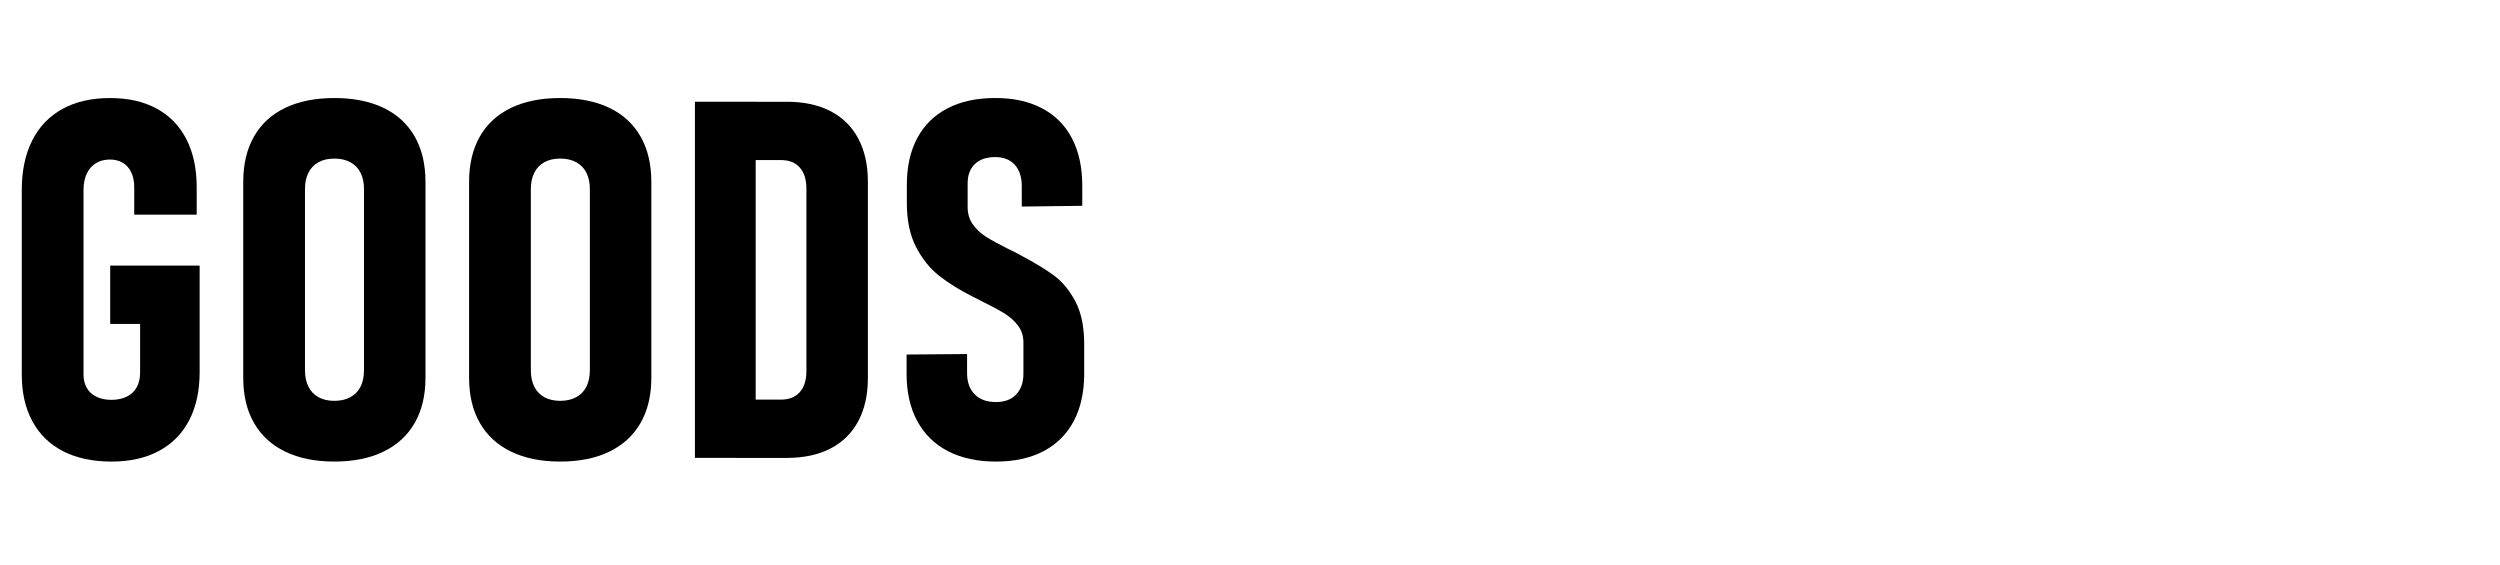
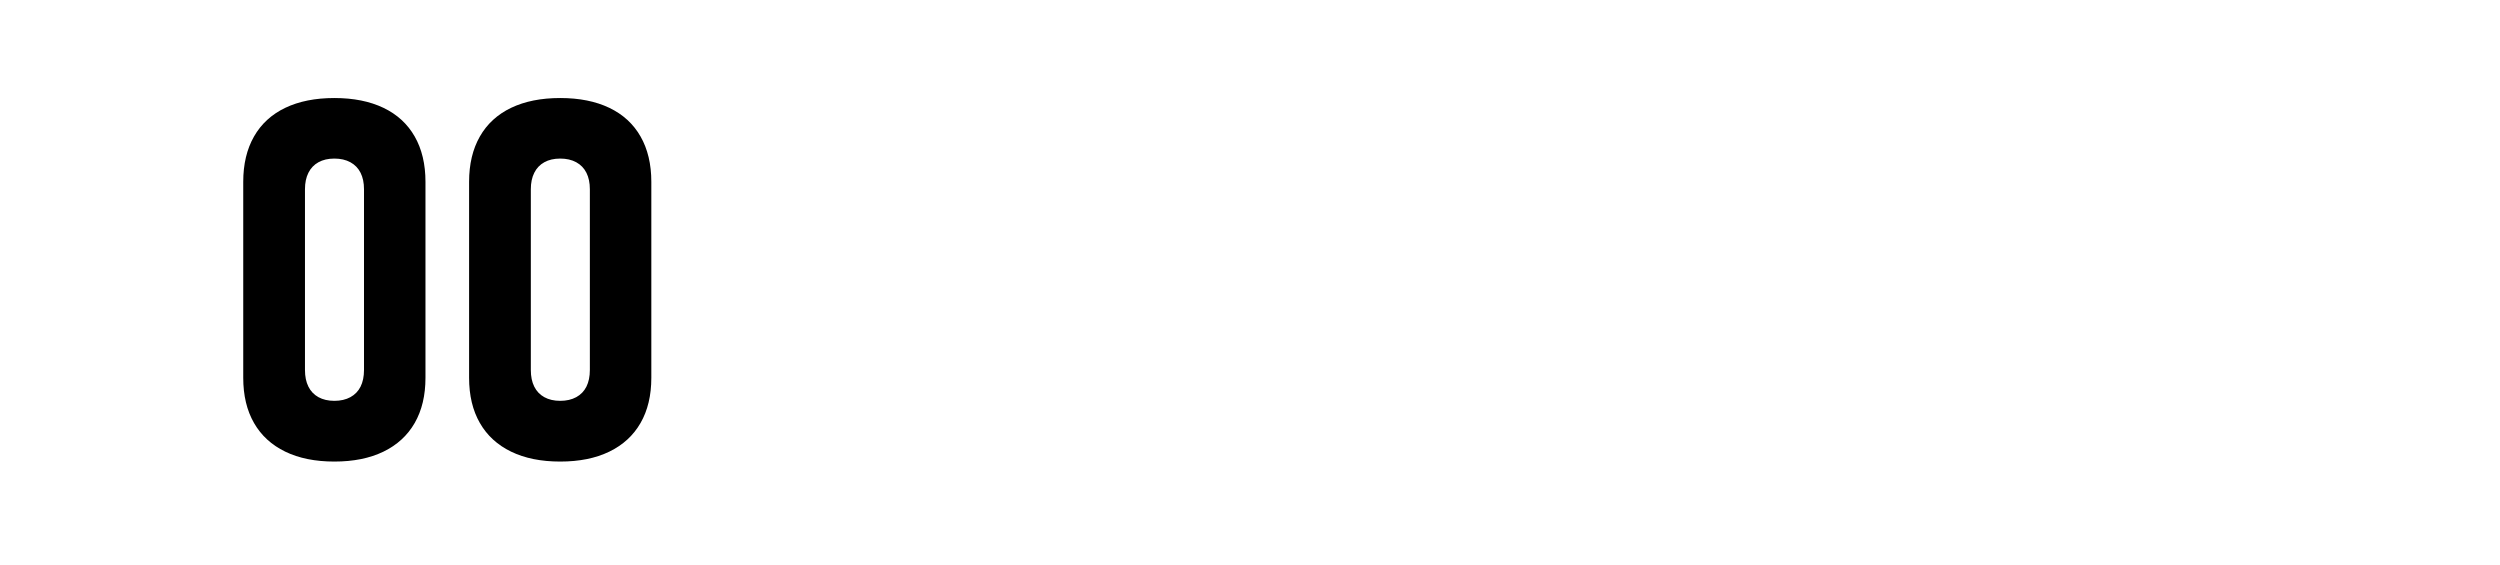
<svg xmlns="http://www.w3.org/2000/svg" id="_レイヤー_2" data-name="レイヤー 2" version="1.1" viewBox="0 0 1121.41 253.27">
  <defs>
    <style>
      .cls-1 {
        fill: #000;
        stroke-width: 0px;
      }
    </style>
  </defs>
-   <path class="cls-1" d="M89.55,119.14v47.8c0,8.35-1.56,15.53-4.67,21.54-3.11,6.01-7.64,10.6-13.57,13.79s-13.04,4.78-21.32,4.78-15.64-1.54-21.65-4.62c-6.01-3.08-10.6-7.54-13.79-13.41-3.19-5.86-4.78-12.86-4.78-20.99v-82.85c0-8.57,1.56-15.95,4.67-22.14,3.11-6.19,7.64-10.91,13.57-14.17,5.93-3.26,13.04-4.89,21.32-4.89s15.11,1.58,20.93,4.73c5.82,3.15,10.27,7.73,13.35,13.73,3.08,6.01,4.62,13.19,4.62,21.54v12.31h-28.02v-12.31c0-2.56-.44-4.78-1.32-6.65-.88-1.87-2.14-3.3-3.79-4.29-1.65-.99-3.57-1.48-5.77-1.48-2.42,0-4.52.55-6.32,1.65-1.8,1.1-3.17,2.67-4.12,4.73-.95,2.05-1.43,4.47-1.43,7.25v82.85c0,2.27.49,4.27,1.48,5.99.99,1.72,2.43,3.04,4.34,3.96,1.9.92,4.14,1.37,6.7,1.37s4.93-.48,6.87-1.43c1.94-.95,3.42-2.34,4.45-4.17,1.03-1.83,1.54-4.03,1.54-6.59v-21.87h-13.41v-26.15h40.11Z" />
  <path class="cls-1" d="M127.95,202.59c-6.12-2.97-10.79-7.25-14.01-12.86-3.22-5.6-4.83-12.36-4.83-20.27v-87.9c0-7.91,1.61-14.69,4.83-20.33,3.22-5.64,7.89-9.92,14.01-12.86,6.12-2.93,13.46-4.4,22.03-4.4s15.91,1.47,22.03,4.4c6.12,2.93,10.79,7.22,14.01,12.86,3.22,5.64,4.83,12.42,4.83,20.33v87.9c0,7.91-1.61,14.67-4.83,20.27-3.22,5.6-7.89,9.89-14.01,12.86-6.12,2.97-13.46,4.45-22.03,4.45s-15.92-1.48-22.03-4.45ZM157.18,178.15c2.01-1.1,3.53-2.67,4.56-4.72,1.02-2.05,1.54-4.54,1.54-7.47v-81.09c0-2.86-.51-5.31-1.54-7.36-1.03-2.05-2.55-3.63-4.56-4.73-2.02-1.1-4.41-1.65-7.2-1.65s-5.16.55-7.14,1.65c-1.98,1.1-3.48,2.67-4.5,4.73-1.03,2.05-1.54,4.5-1.54,7.36v81.09c0,2.93.51,5.42,1.54,7.47,1.02,2.05,2.53,3.63,4.5,4.72s4.36,1.65,7.14,1.65,5.18-.55,7.2-1.65Z" />
  <path class="cls-1" d="M229.26,202.59c-6.12-2.97-10.79-7.25-14.01-12.86-3.22-5.6-4.83-12.36-4.83-20.27v-87.9c0-7.91,1.61-14.69,4.83-20.33,3.22-5.64,7.89-9.92,14.01-12.86,6.12-2.93,13.46-4.4,22.03-4.4s15.91,1.47,22.03,4.4c6.12,2.93,10.79,7.22,14.01,12.86,3.22,5.64,4.83,12.42,4.83,20.33v87.9c0,7.91-1.61,14.67-4.83,20.27-3.22,5.6-7.89,9.89-14.01,12.86-6.12,2.97-13.46,4.45-22.03,4.45s-15.92-1.48-22.03-4.45ZM258.49,178.15c2.01-1.1,3.53-2.67,4.56-4.72,1.02-2.05,1.54-4.54,1.54-7.47v-81.09c0-2.86-.51-5.31-1.54-7.36-1.03-2.05-2.55-3.63-4.56-4.73-2.02-1.1-4.41-1.65-7.2-1.65s-5.16.55-7.14,1.65c-1.98,1.1-3.48,2.67-4.5,4.73-1.03,2.05-1.54,4.5-1.54,7.36v81.09c0,2.93.51,5.42,1.54,7.47,1.02,2.05,2.53,3.63,4.5,4.72s4.36,1.65,7.14,1.65,5.18-.55,7.2-1.65Z" />
-   <path class="cls-1" d="M311.72,45.63h27.25v159.76h-27.25V45.63ZM329.85,179.25h20.44c3.66,0,6.48-1.12,8.46-3.35,1.98-2.23,2.97-5.37,2.97-9.39v-81.97c0-4.03-.99-7.16-2.97-9.39-1.98-2.23-4.8-3.35-8.46-3.35h-20.44v-26.15h23.18c7.62,0,14.14,1.41,19.56,4.23,5.42,2.82,9.56,6.92,12.42,12.31,2.86,5.38,4.29,11.81,4.29,19.28v88.12c0,7.47-1.43,13.9-4.29,19.28-2.86,5.38-7.01,9.49-12.47,12.31-5.46,2.82-12,4.23-19.61,4.23h-23.07v-26.15Z" />
-   <path class="cls-1" d="M425.23,202.38c-6.01-3.11-10.6-7.62-13.79-13.52-3.19-5.9-4.78-12.98-4.78-21.26v-8.57l27.14-.22v8.57c0,4.03,1.13,7.2,3.41,9.5,2.27,2.31,5.42,3.46,9.45,3.46s7.01-1.13,9.17-3.41c2.16-2.27,3.24-5.38,3.24-9.34v-13.96c0-2.93-.82-5.47-2.47-7.64-1.65-2.16-3.77-4.03-6.37-5.6-2.6-1.57-6.14-3.46-10.6-5.66-.29-.15-.57-.29-.82-.44-.26-.15-.53-.29-.82-.44l-1.43-.66c-5.93-3-10.99-6.13-15.16-9.39-4.18-3.26-7.66-7.56-10.44-12.91-2.79-5.35-4.18-11.94-4.18-19.78v-8.24c0-8.13,1.56-15.11,4.67-20.93,3.11-5.82,7.64-10.27,13.57-13.35,5.93-3.08,13.08-4.62,21.43-4.62s15.12,1.54,20.99,4.62c5.86,3.08,10.33,7.56,13.41,13.46,3.08,5.9,4.62,12.98,4.62,21.26v9.01l-27.14.33v-9.12c0-4.1-1.04-7.31-3.13-9.61s-5-3.46-8.74-3.46c-3.96,0-7.01,1.04-9.17,3.13-2.16,2.09-3.24,4.96-3.24,8.63v10.66c0,3,.79,5.6,2.36,7.8,1.57,2.2,3.55,4.05,5.93,5.55,2.38,1.5,5.69,3.32,9.94,5.44.81.37,1.63.77,2.47,1.21.84.44,1.7.88,2.58,1.32.15.07.27.15.38.22.11.07.24.15.38.22,6.08,3.22,10.99,6.21,14.72,8.96,3.74,2.75,6.92,6.61,9.56,11.59,2.64,4.98,3.96,11.36,3.96,19.12v13.29c0,8.28-1.56,15.37-4.67,21.26-3.11,5.9-7.64,10.4-13.57,13.52-5.93,3.11-13.04,4.67-21.32,4.67s-15.53-1.56-21.54-4.67Z" />
</svg>